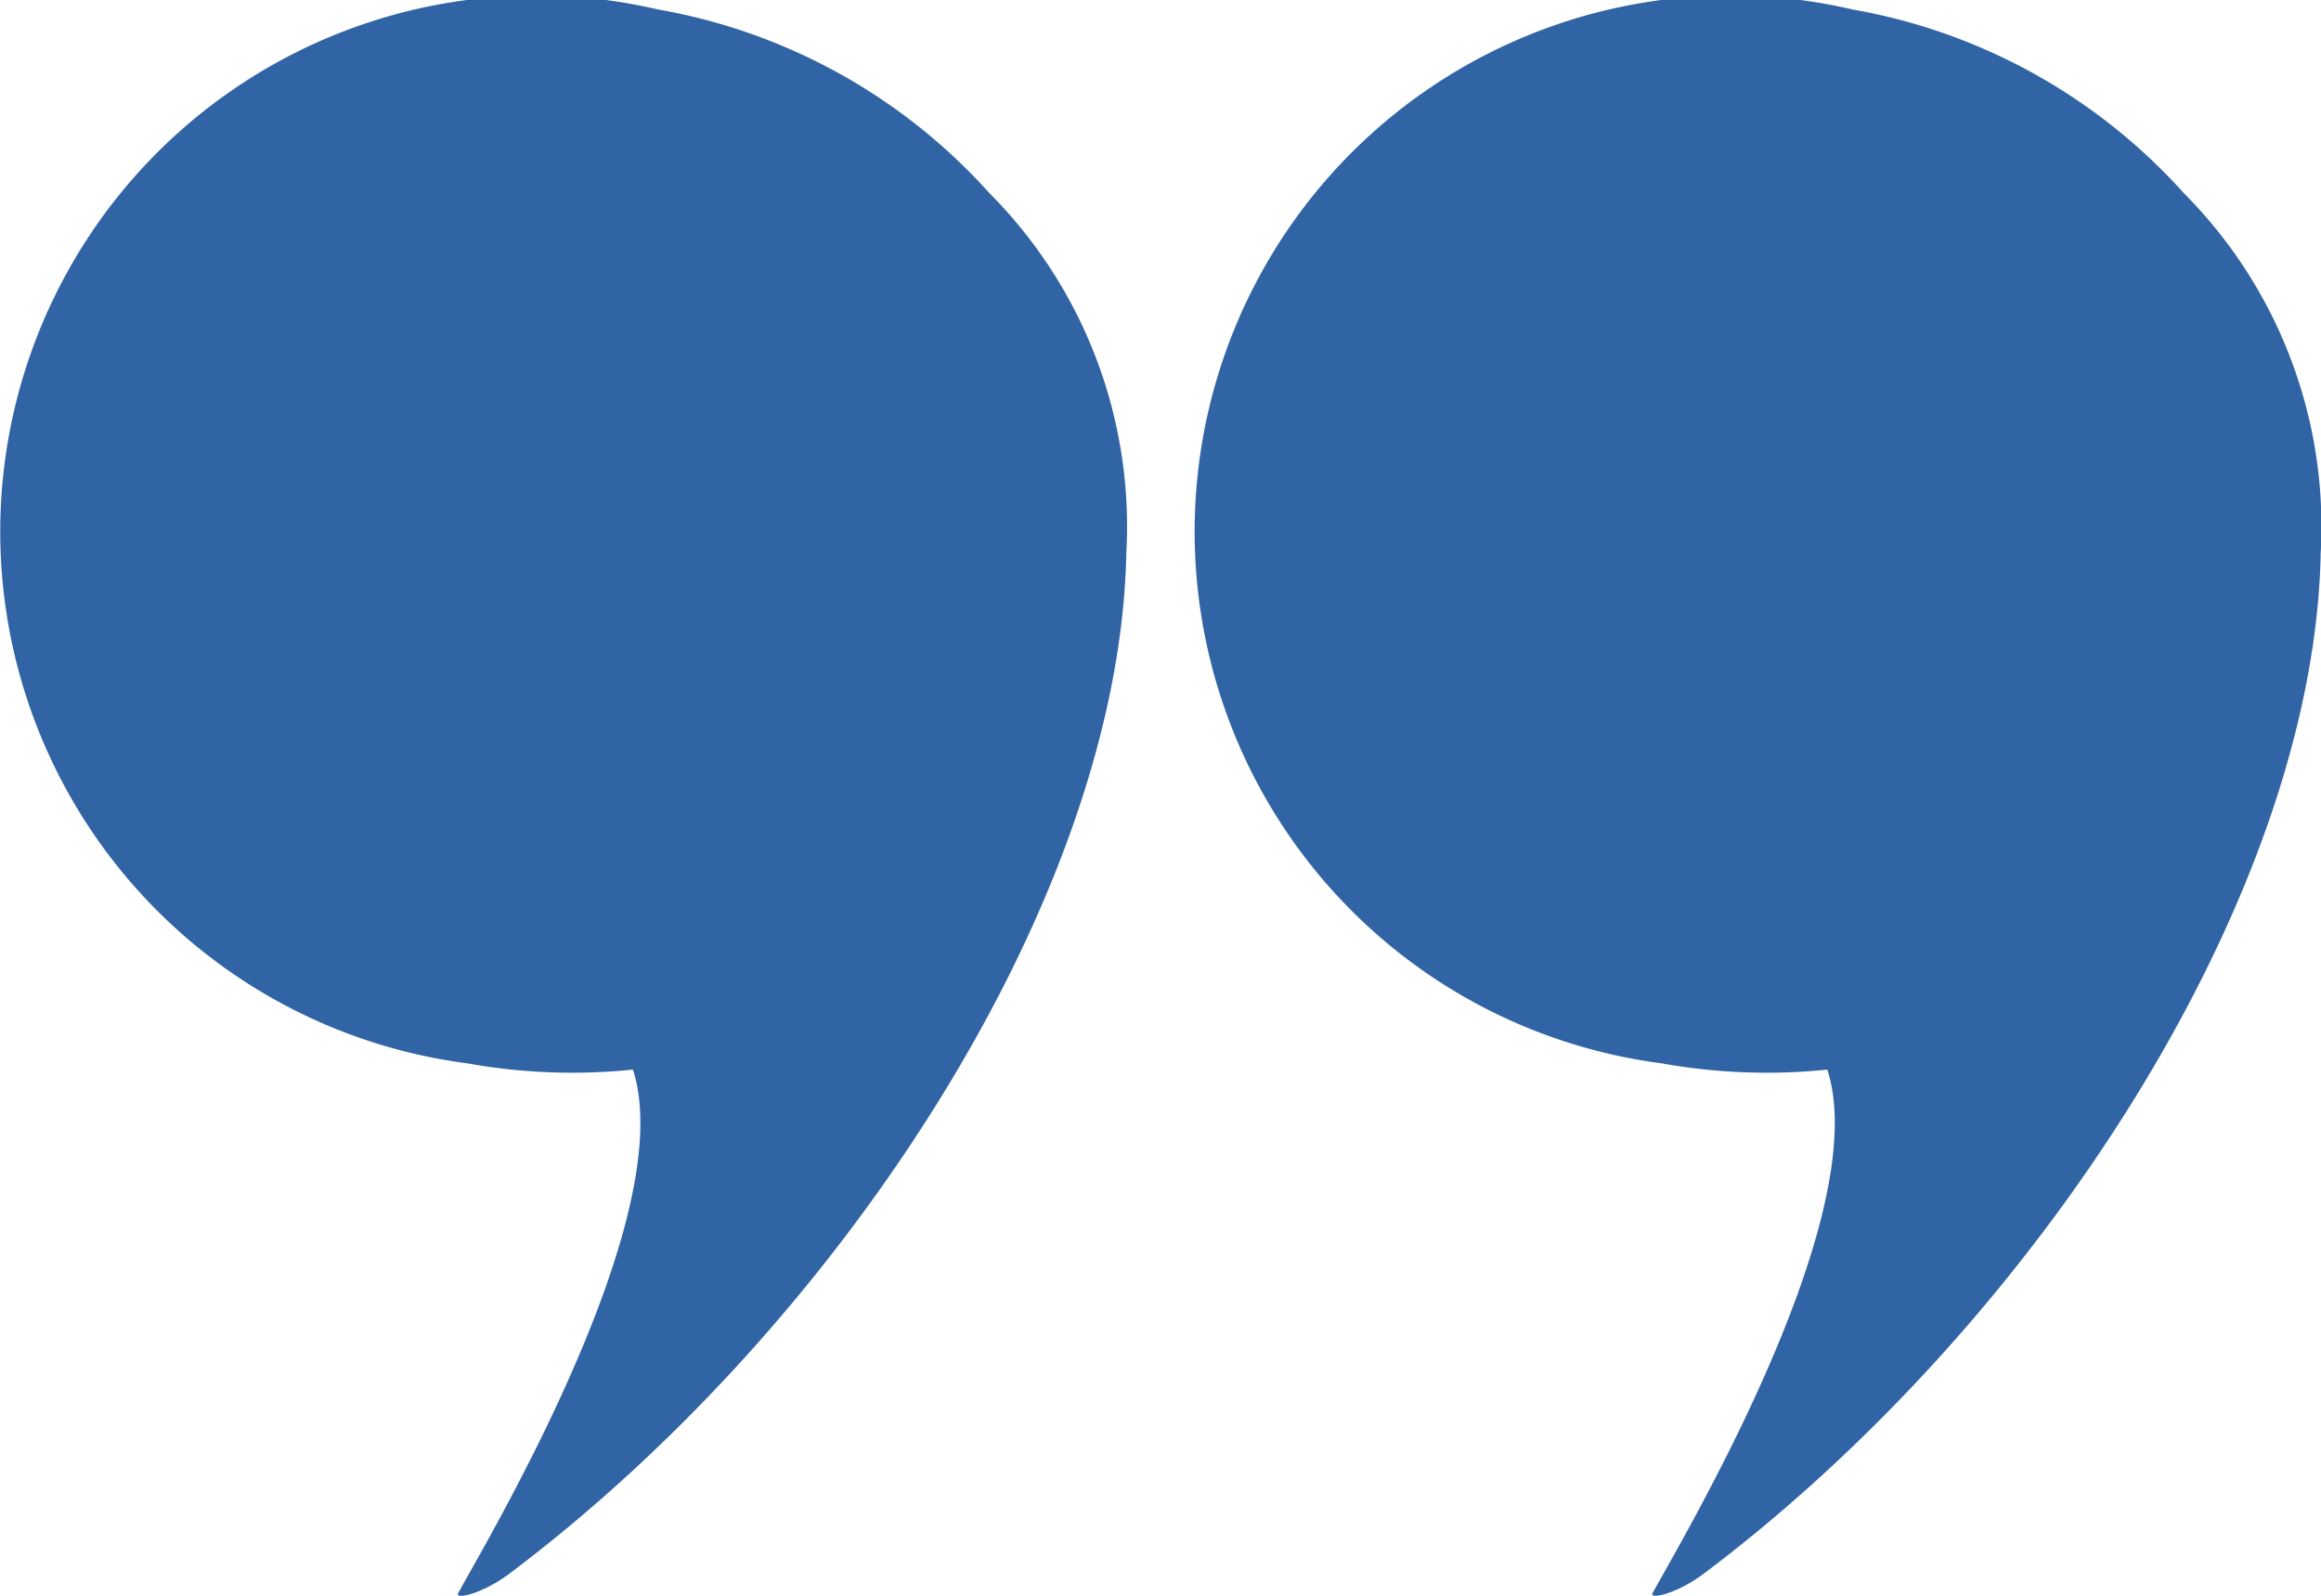
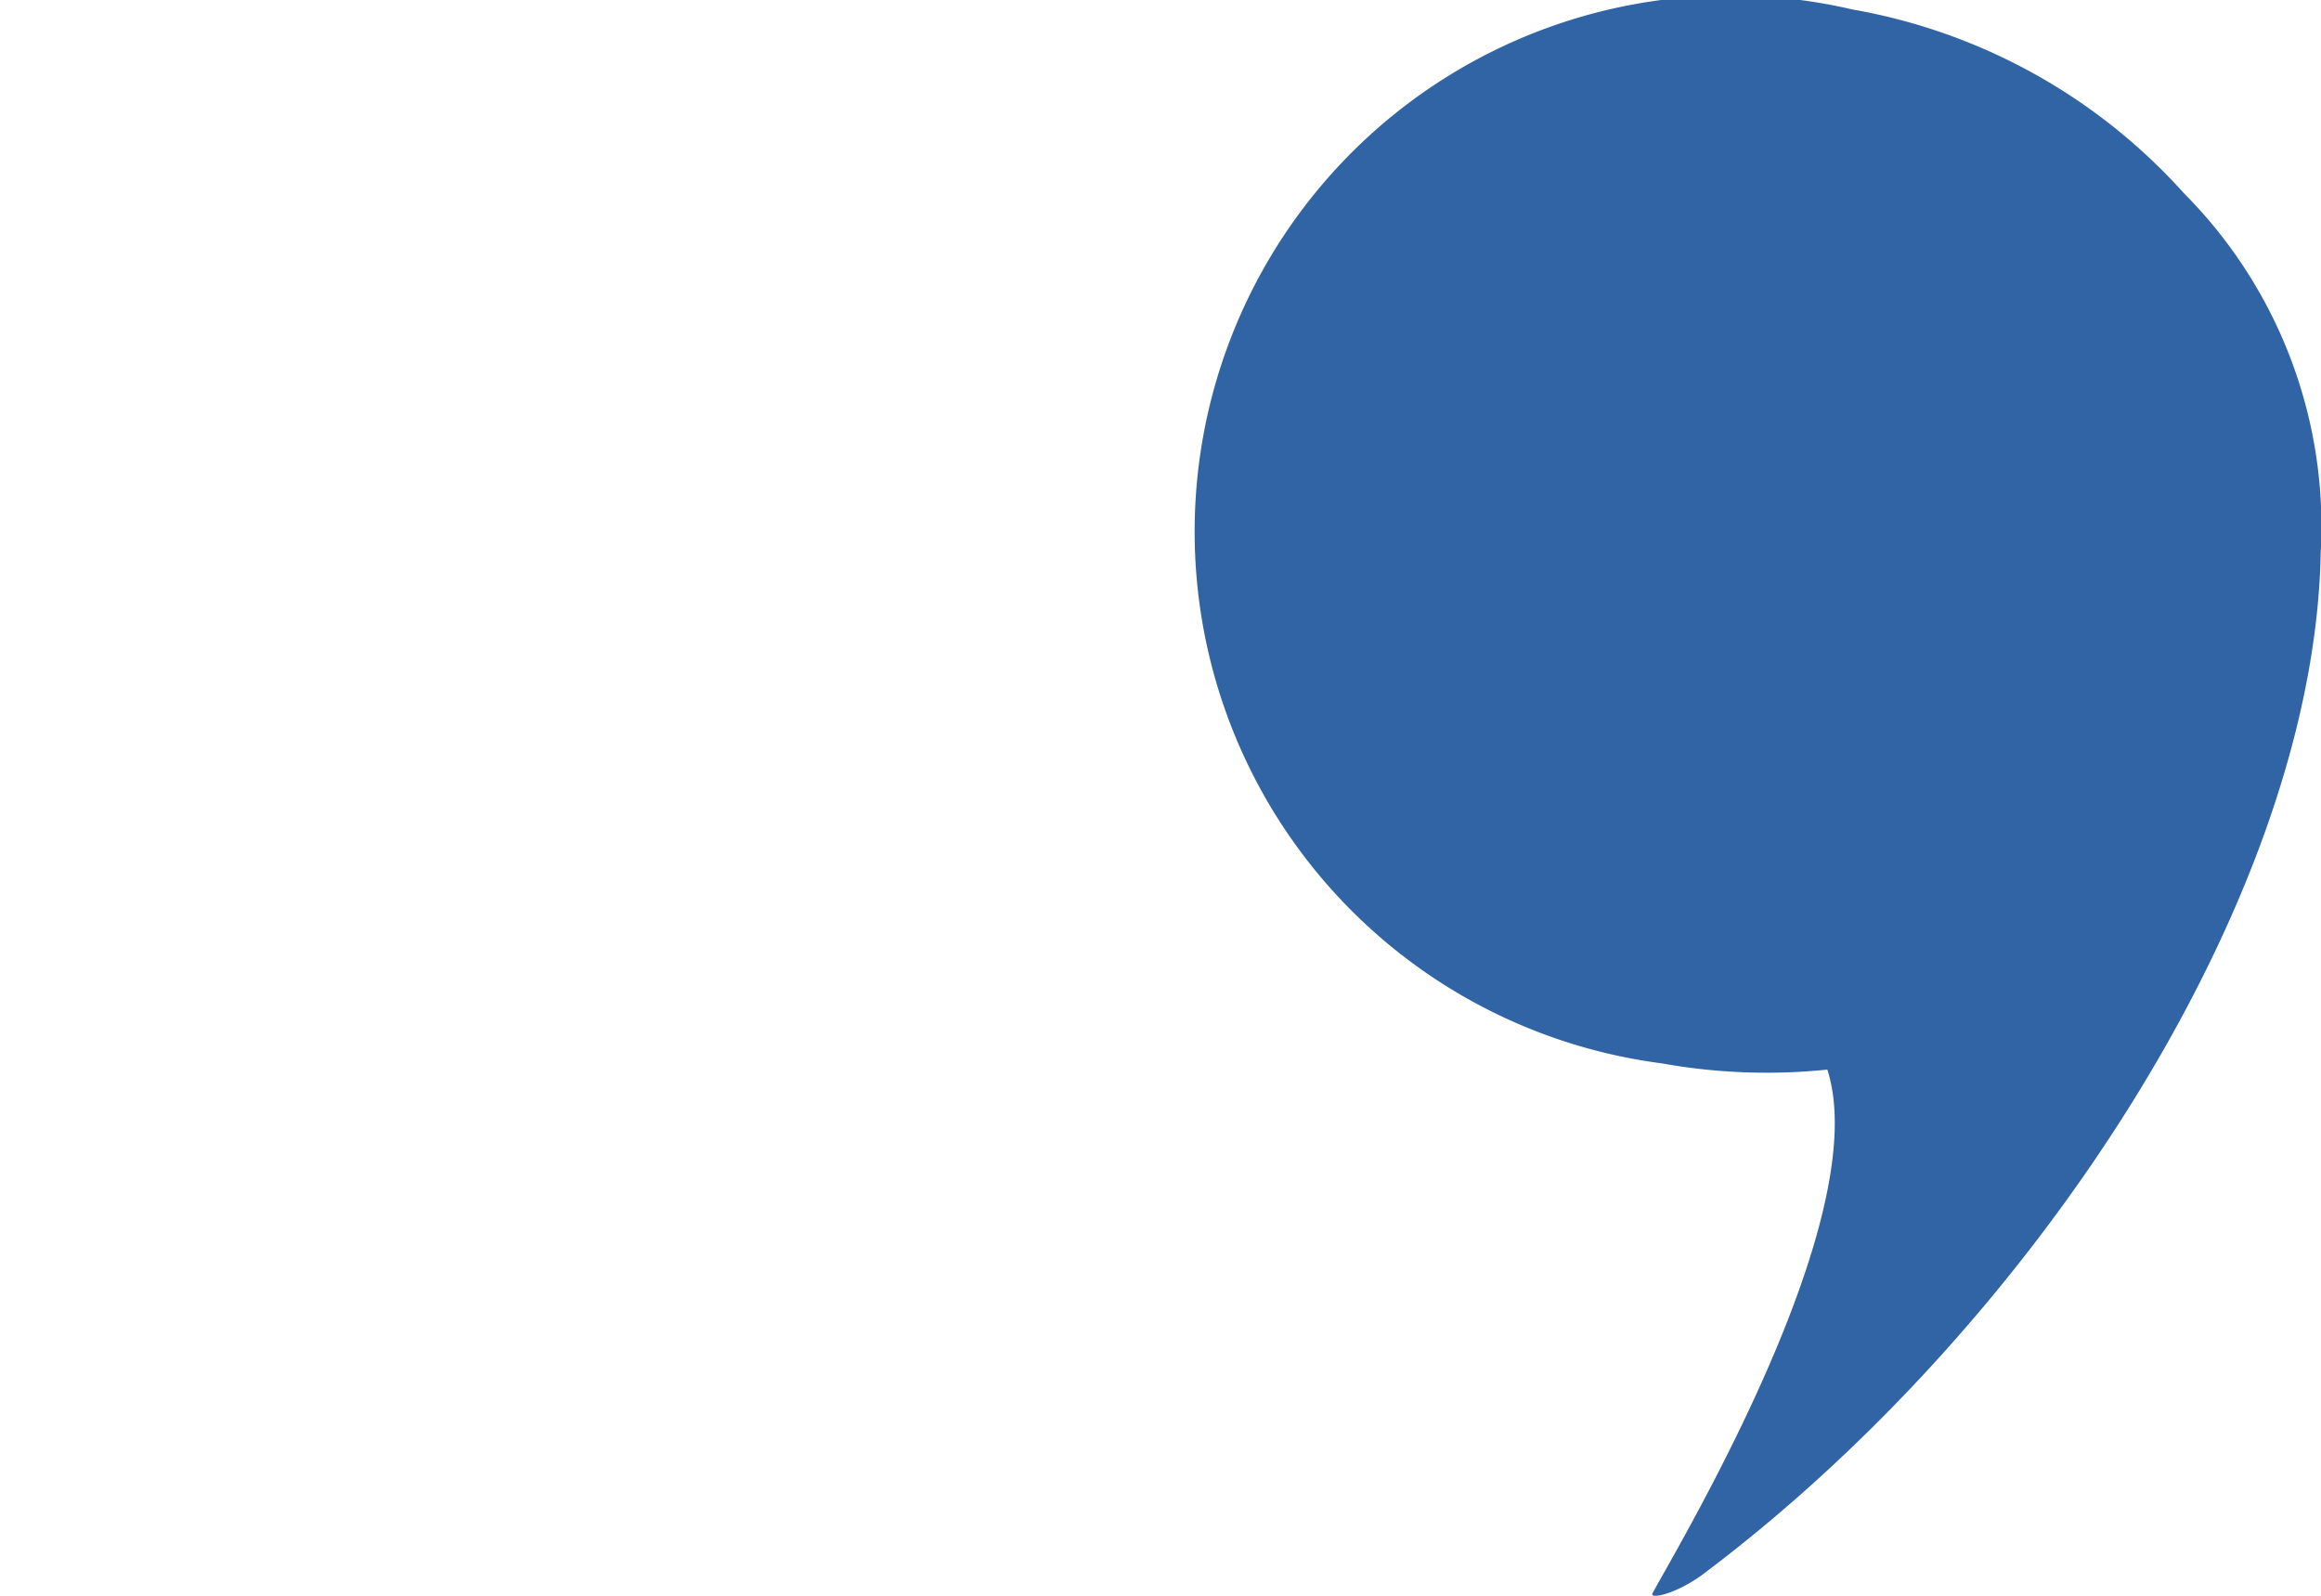
<svg xmlns="http://www.w3.org/2000/svg" width="30.546" height="21" viewBox="0 0 30.546 21">
  <g id="quote" transform="translate(-15.323 -32.214)">
-     <path id="Path_263" data-name="Path 263" d="M30.145,39.548c0-.013,0-.026,0-.039a6.216,6.216,0,0,0-1.8-4.753,7.626,7.626,0,0,0-4.36-2.417,7.056,7.056,0,1,0-2.51,13.869,7.8,7.8,0,0,0,2.178.082c.625,1.942-1.934,6.216-2.3,6.89-.048.088.318.011.673-.256C26.353,49.672,30.026,44.1,30.145,39.548Z" transform="translate(0 0)" fill="#3064a5" />
    <path id="Path_264" data-name="Path 264" d="M82.645,39.548c0-.013,0-.026,0-.039a6.216,6.216,0,0,0-1.8-4.753,7.626,7.626,0,0,0-4.36-2.417,7.056,7.056,0,1,0-2.51,13.869,7.8,7.8,0,0,0,2.178.082c.625,1.942-1.934,6.216-2.3,6.89-.048.088.318.011.673-.256C78.853,49.672,82.526,44.1,82.645,39.548Z" transform="translate(-36.781 0)" fill="#3064a5" />
  </g>
</svg>